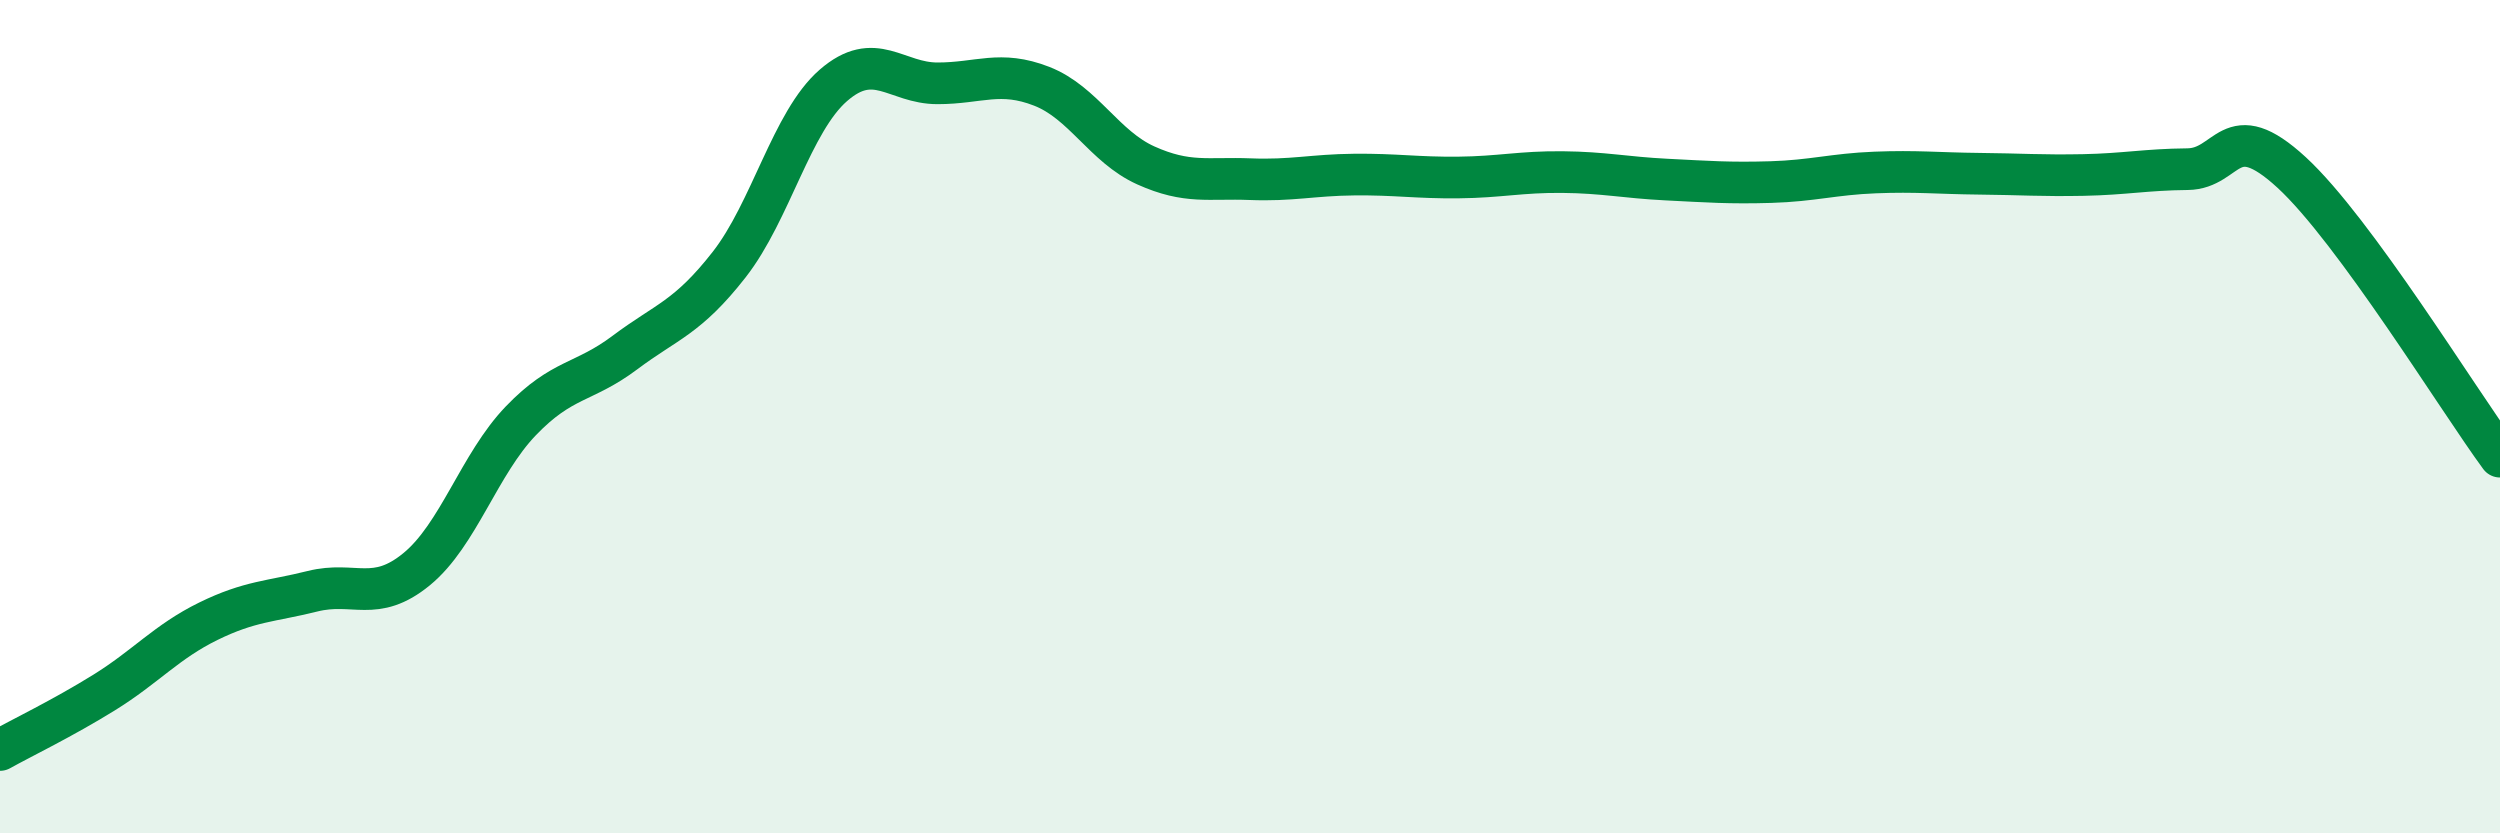
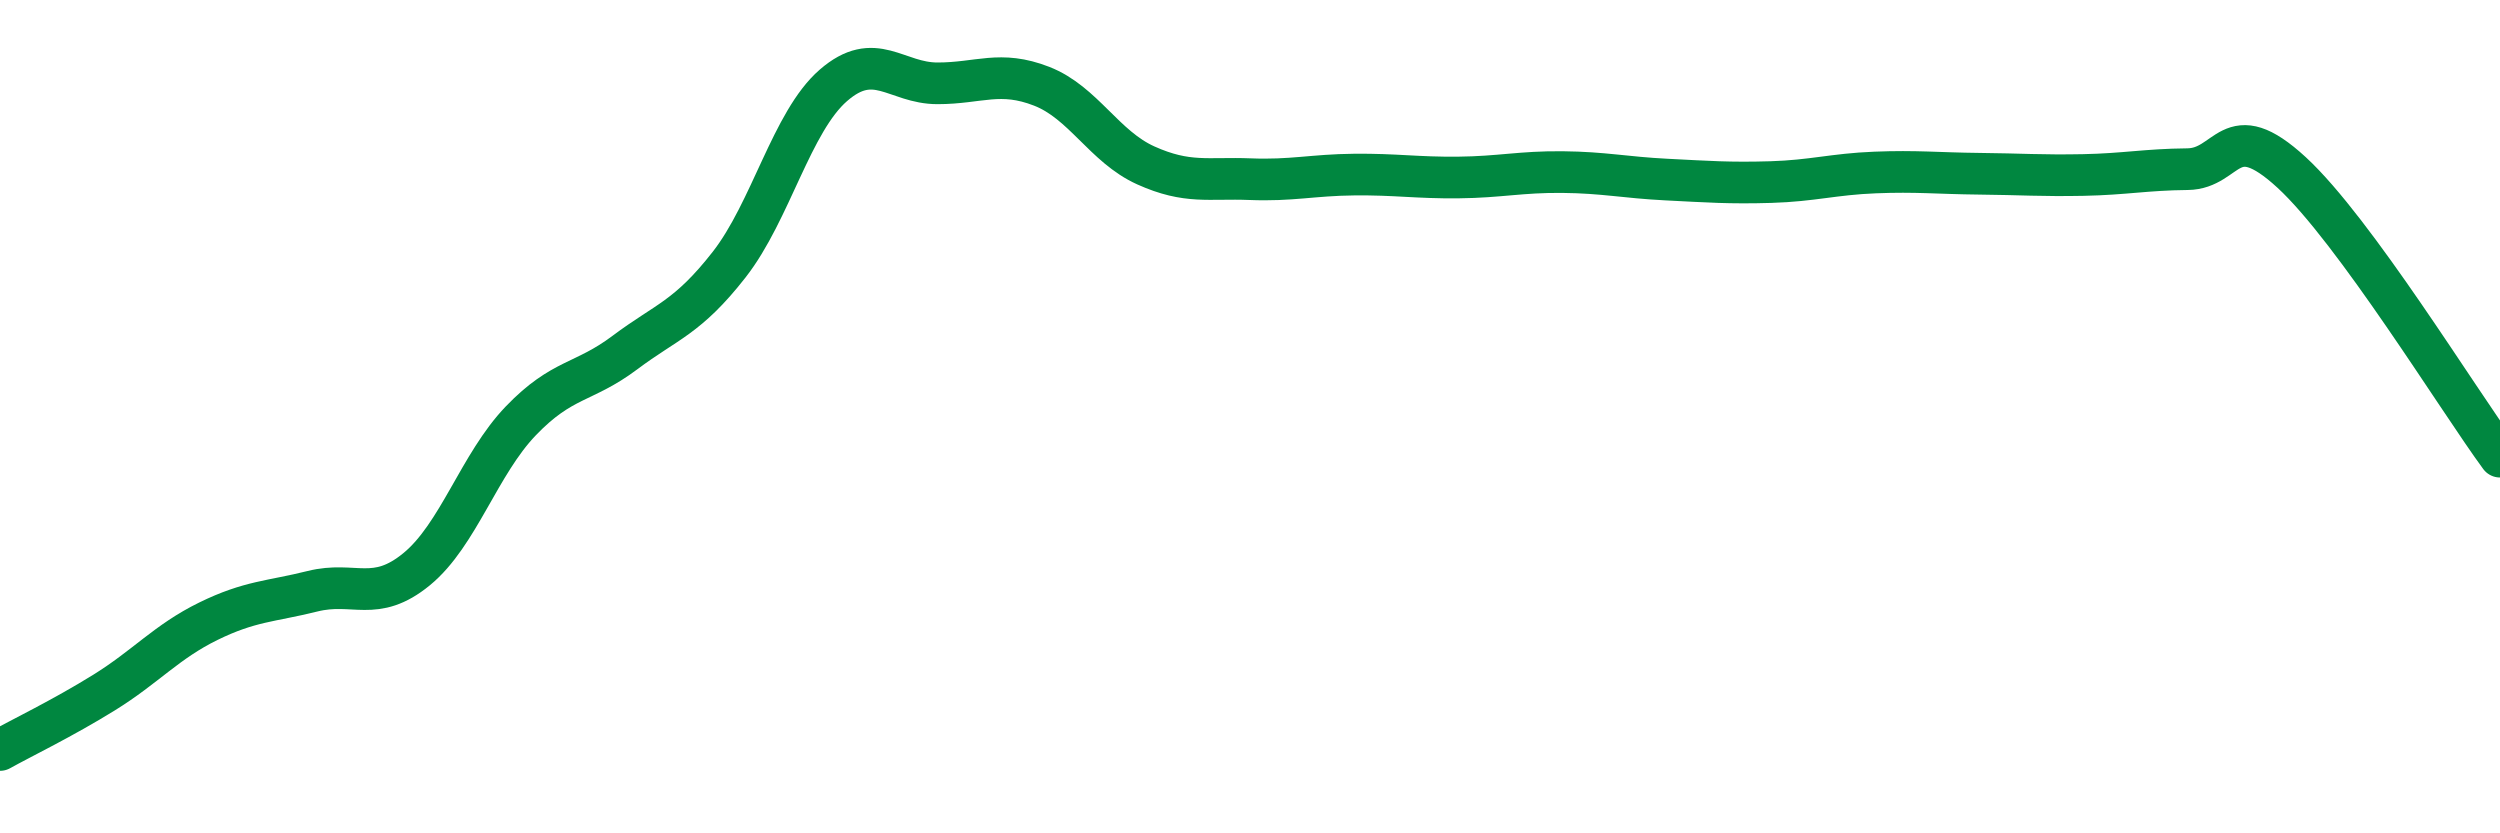
<svg xmlns="http://www.w3.org/2000/svg" width="60" height="20" viewBox="0 0 60 20">
-   <path d="M 0,18 C 0.5,17.72 1.5,17.24 2.5,16.62 C 3.5,16 4,15.4 5,14.91 C 6,14.42 6.5,14.44 7.5,14.19 C 8.5,13.94 9,14.48 10,13.66 C 11,12.84 11.5,11.14 12.5,10.1 C 13.5,9.06 14,9.21 15,8.46 C 16,7.71 16.5,7.63 17.5,6.35 C 18.5,5.07 19,2.92 20,2.05 C 21,1.18 21.5,2 22.5,2 C 23.5,2 24,1.68 25,2.07 C 26,2.46 26.5,3.52 27.5,3.97 C 28.5,4.42 29,4.26 30,4.3 C 31,4.34 31.5,4.2 32.5,4.19 C 33.5,4.18 34,4.27 35,4.26 C 36,4.25 36.5,4.12 37.5,4.13 C 38.5,4.14 39,4.26 40,4.31 C 41,4.36 41.5,4.4 42.5,4.37 C 43.5,4.34 44,4.18 45,4.14 C 46,4.1 46.5,4.16 47.5,4.17 C 48.5,4.18 49,4.22 50,4.2 C 51,4.18 51.5,4.07 52.5,4.06 C 53.5,4.05 53.5,2.76 55,4.14 C 56.5,5.52 59,9.6 60,10.96L60 20L0 20Z" fill="#008740" opacity="0.1" stroke-linecap="round" stroke-linejoin="round" />
  <path d="M 0,18 C 0.5,17.72 1.5,17.24 2.5,16.62 C 3.5,16 4,15.4 5,14.91 C 6,14.42 6.5,14.44 7.5,14.19 C 8.5,13.94 9,14.48 10,13.66 C 11,12.84 11.5,11.14 12.5,10.1 C 13.5,9.06 14,9.21 15,8.46 C 16,7.71 16.5,7.63 17.5,6.35 C 18.5,5.07 19,2.92 20,2.05 C 21,1.18 21.5,2 22.5,2 C 23.5,2 24,1.68 25,2.07 C 26,2.46 26.5,3.52 27.5,3.97 C 28.5,4.42 29,4.26 30,4.3 C 31,4.34 31.5,4.2 32.5,4.19 C 33.5,4.18 34,4.27 35,4.26 C 36,4.25 36.5,4.12 37.5,4.13 C 38.5,4.14 39,4.26 40,4.31 C 41,4.36 41.5,4.4 42.5,4.37 C 43.5,4.34 44,4.18 45,4.14 C 46,4.1 46.5,4.16 47.5,4.17 C 48.5,4.18 49,4.22 50,4.2 C 51,4.18 51.5,4.07 52.5,4.06 C 53.5,4.05 53.5,2.76 55,4.14 C 56.5,5.52 59,9.6 60,10.96" stroke="#008740" stroke-width="1" fill="none" stroke-linecap="round" stroke-linejoin="round" />
</svg>